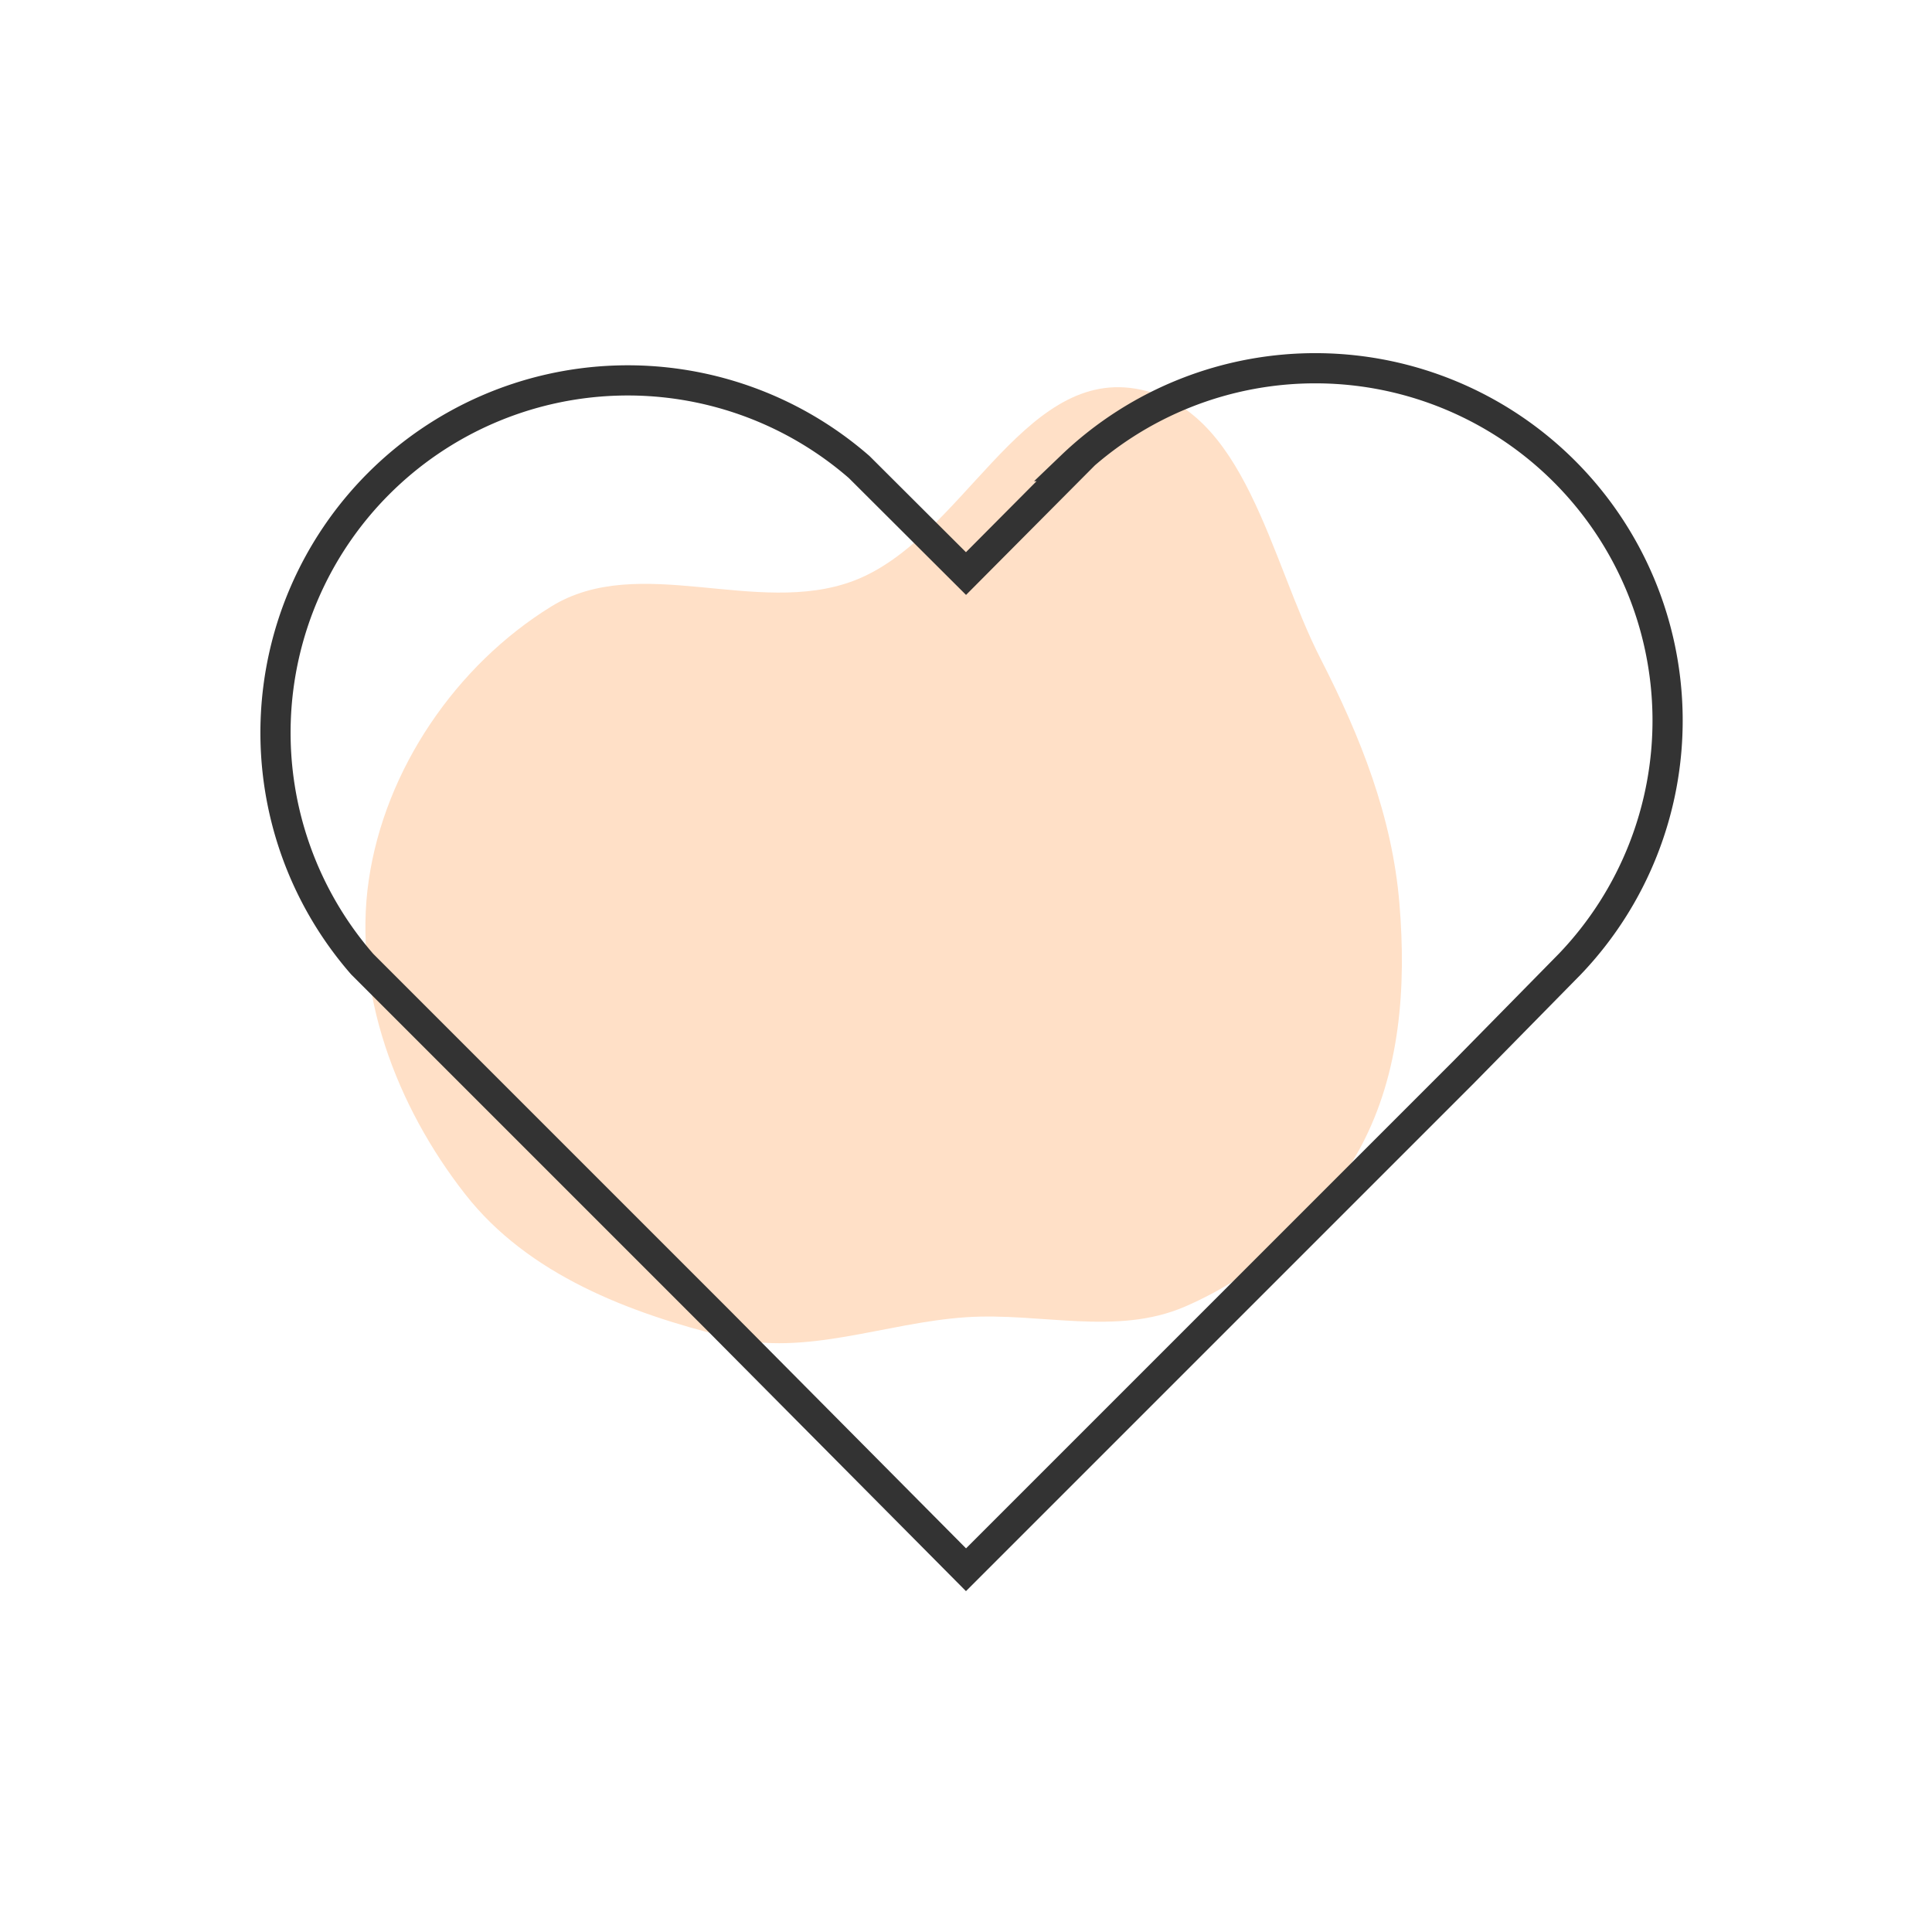
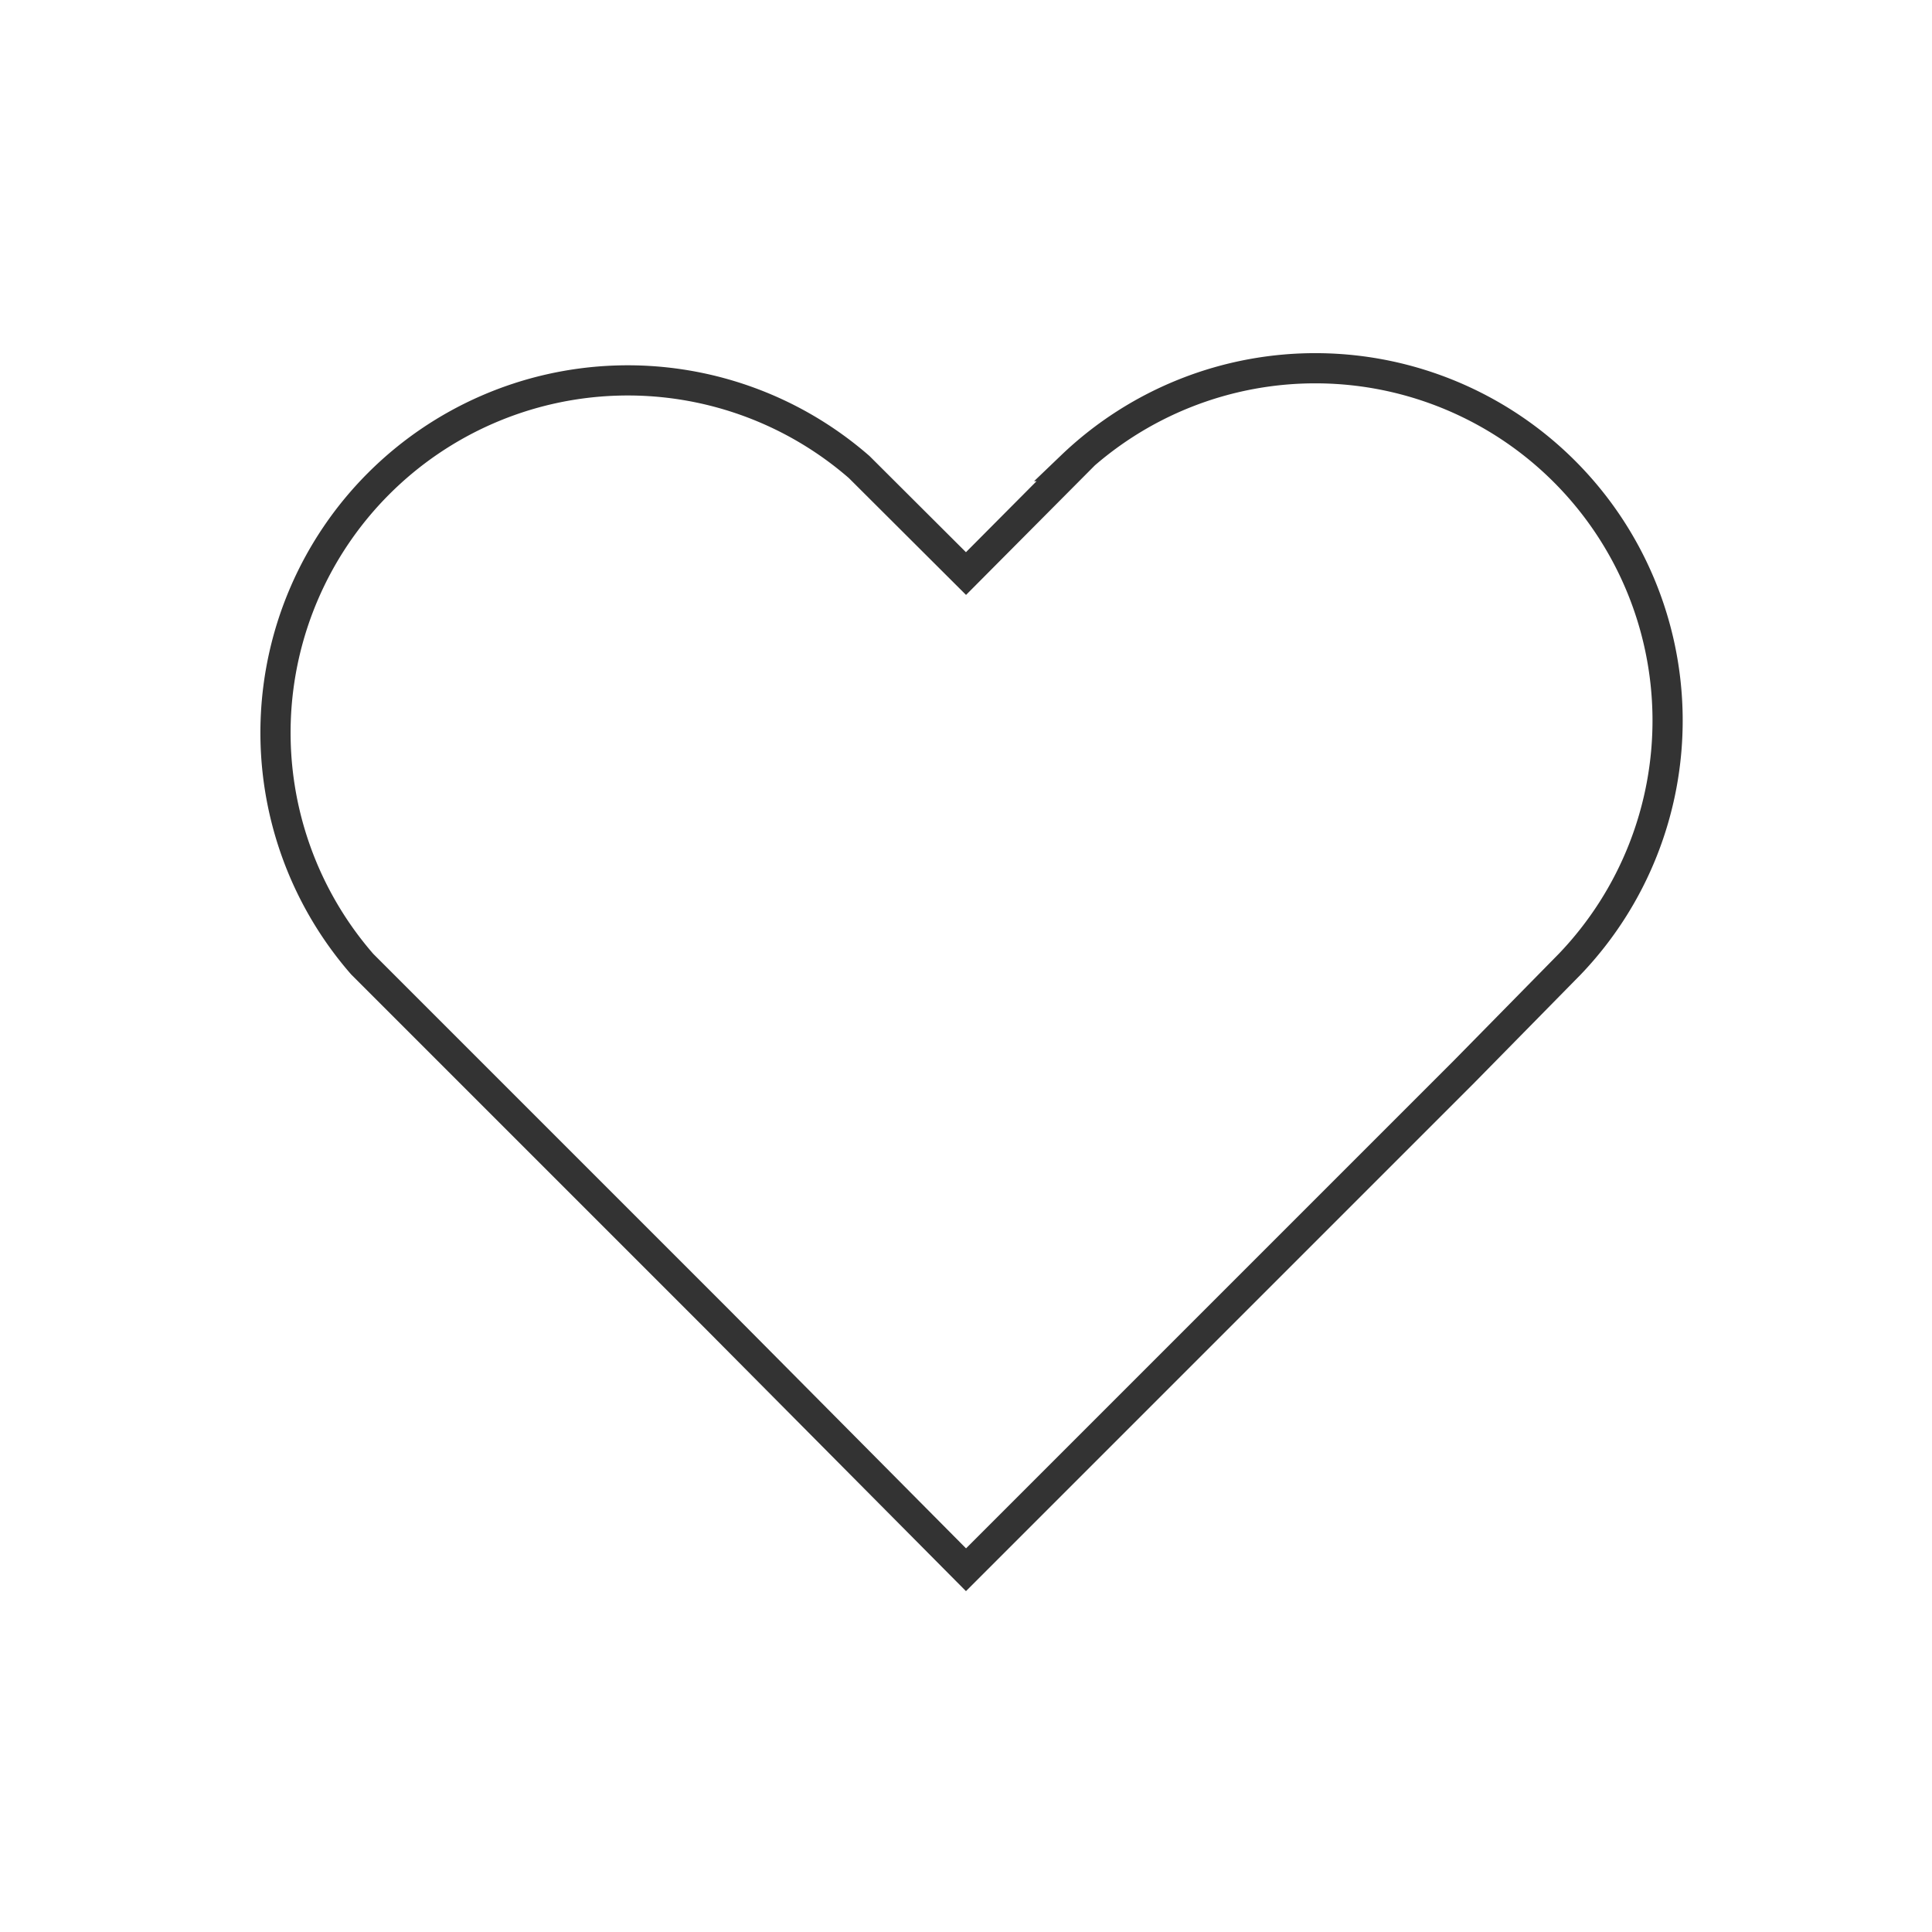
<svg xmlns="http://www.w3.org/2000/svg" width="800px" height="800px" viewBox="0 0 64.00 64.00" fill="none" stroke="#333">
  <g id="SVGRepo_bgCarrier" stroke-width="0" transform="translate(8.96,8.96), scale(0.72)">
-     <path transform="translate(0, 0), scale(2)" d="M16,24.08C17.711,23.966,19.461,24.517,21.036,23.836C22.746,23.096,24.211,21.794,25.087,20.15C25.99,18.452,26.13,16.483,25.971,14.566C25.805,12.559,25.075,10.724,24.157,8.932C22.988,6.652,22.428,3.139,19.9,2.719C17.261,2.28,15.906,6.209,13.4,7.144C11.178,7.972,8.474,6.485,6.457,7.731C4.267,9.083,2.632,11.478,2.261,14.025C1.889,16.573,2.896,19.233,4.486,21.258C5.926,23.095,8.243,23.986,10.511,24.541C12.331,24.988,14.13,24.206,16,24.08" fill="#FFE0C7" strokewidth="0" />
-   </g>
+     </g>
  <g id="SVGRepo_tracerCarrier" stroke-linecap="round" stroke-linejoin="round" />
  <g id="SVGRepo_iconCarrier">
    <path d="M35.54 15.44 32 19l-3.54-3.53A11.67 11.67 0 0 0 12 31.94l3.54 3.54 8.25 8.25L32 52l8.25-8.25 8.25-8.25 3.5-3.56a11.67 11.67 0 0 0-16.5-16.5z" />
  </g>
</svg>